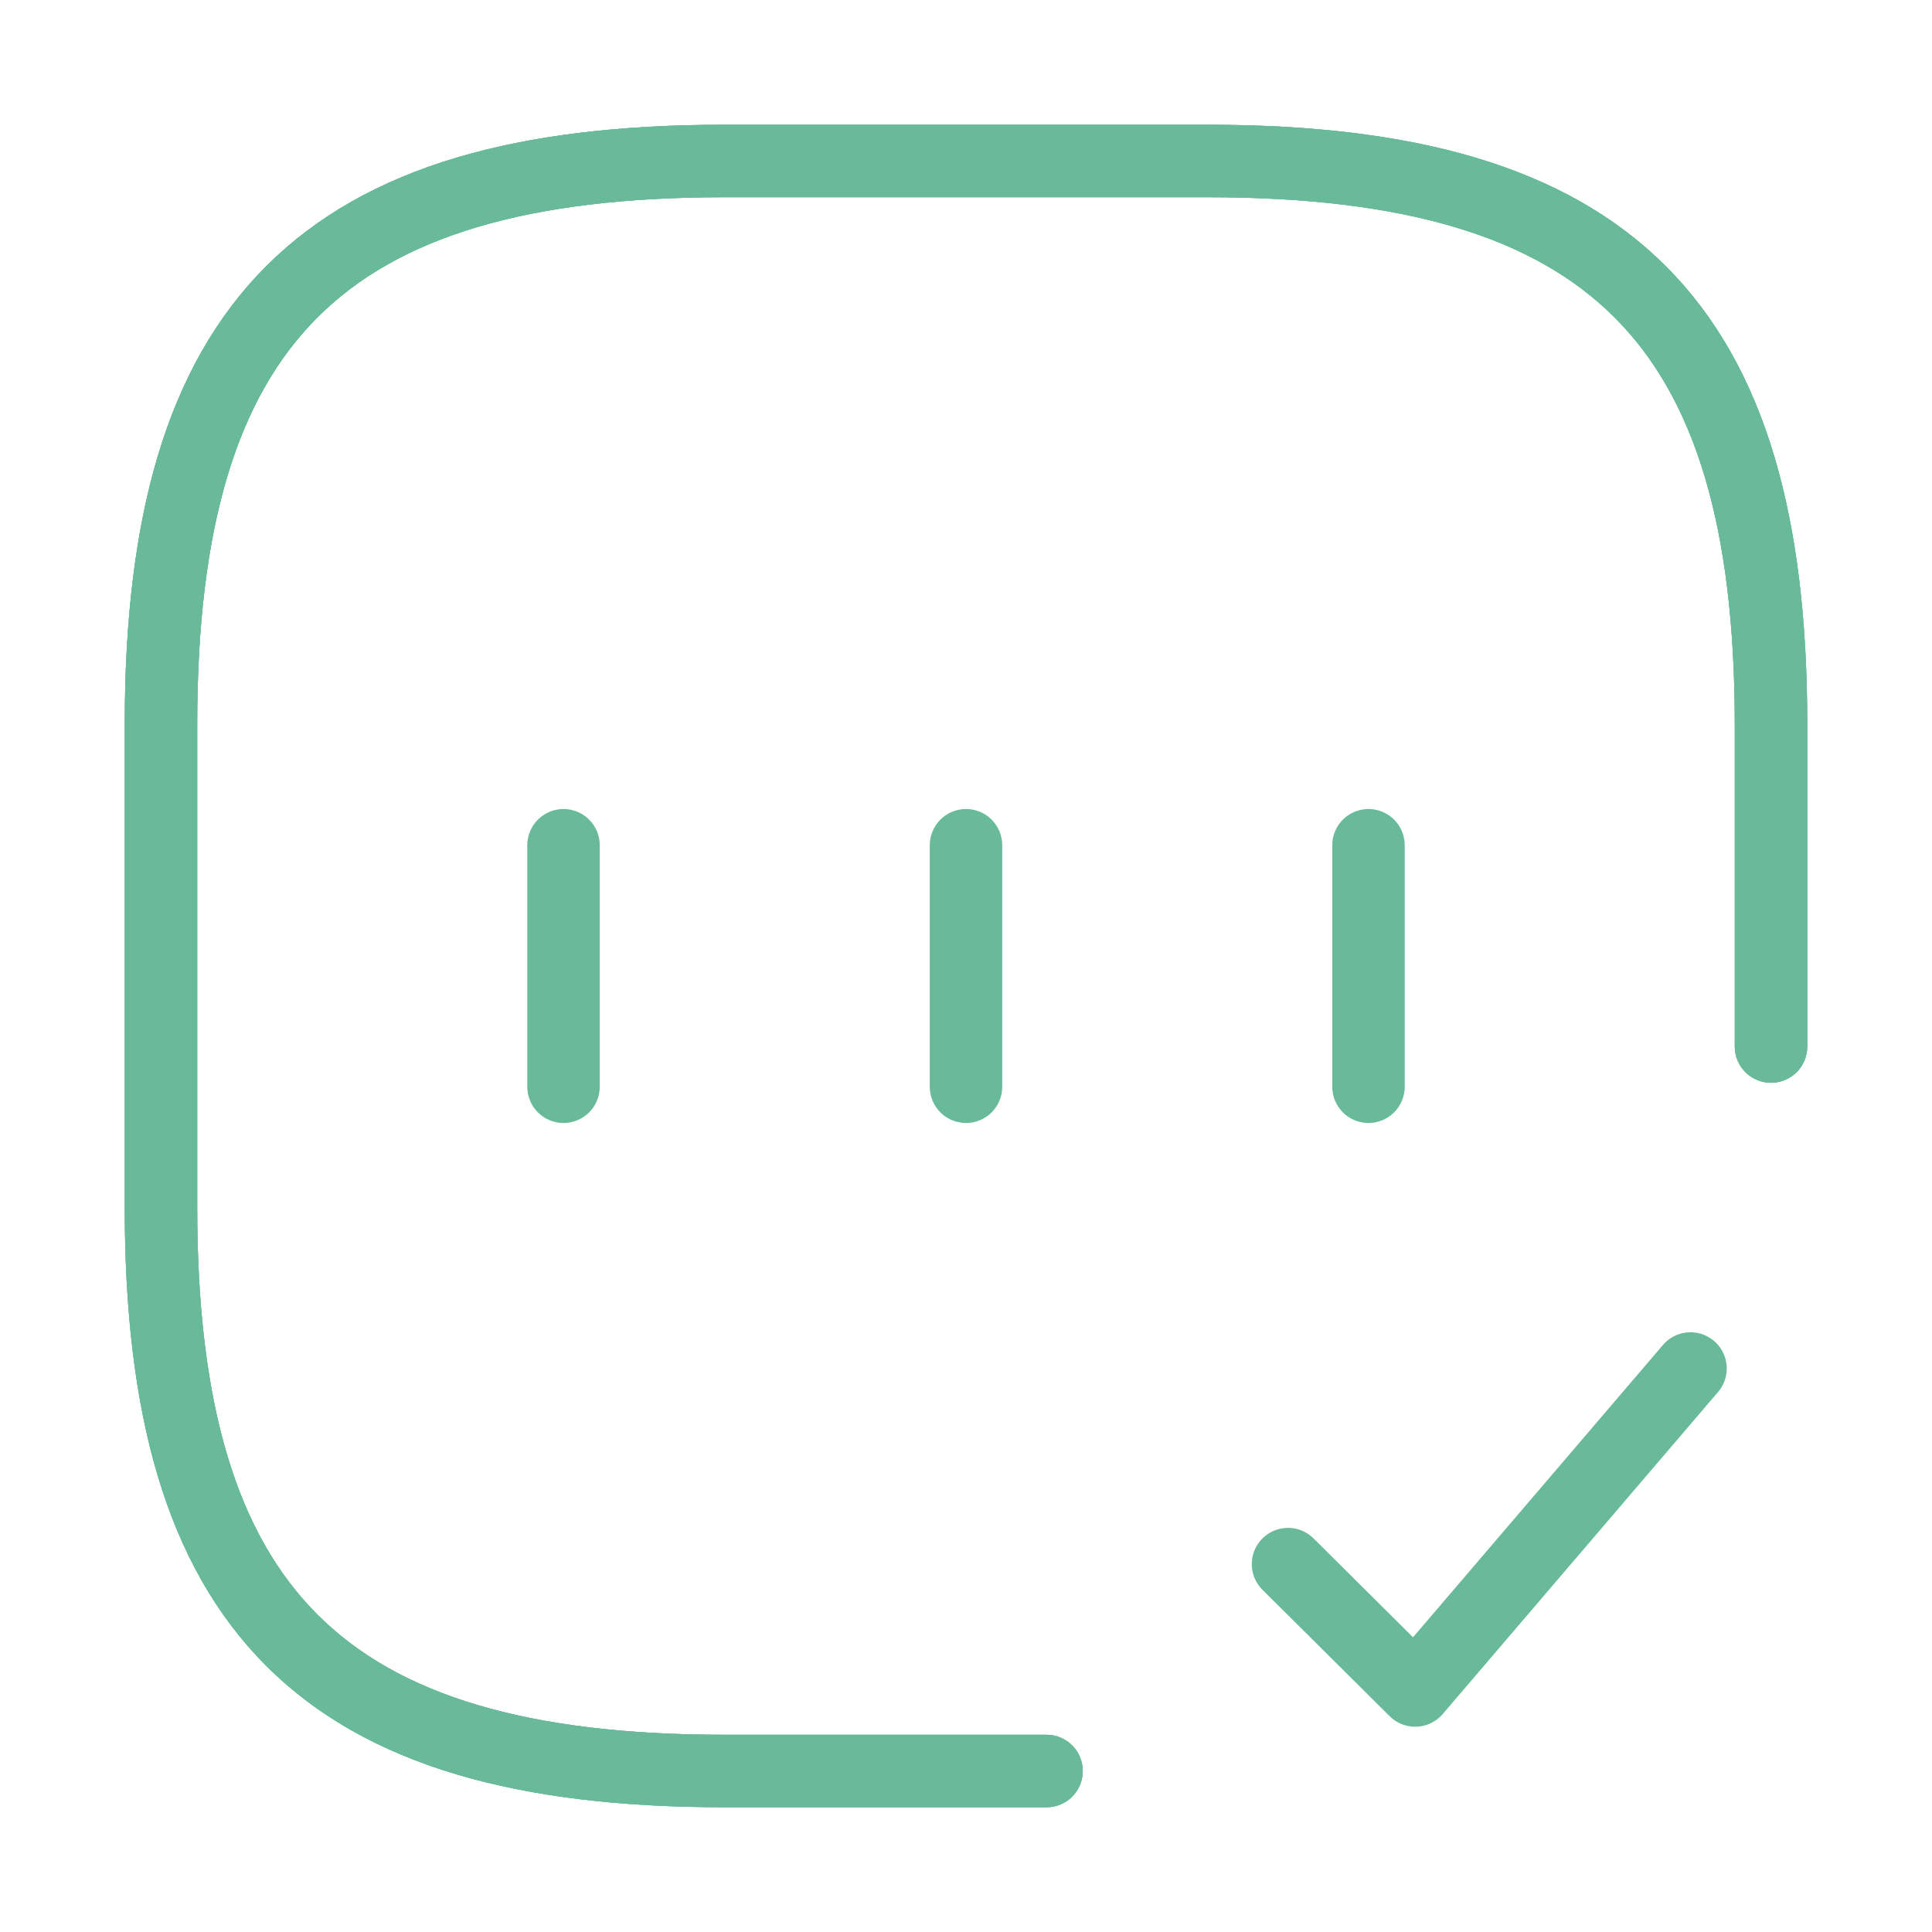
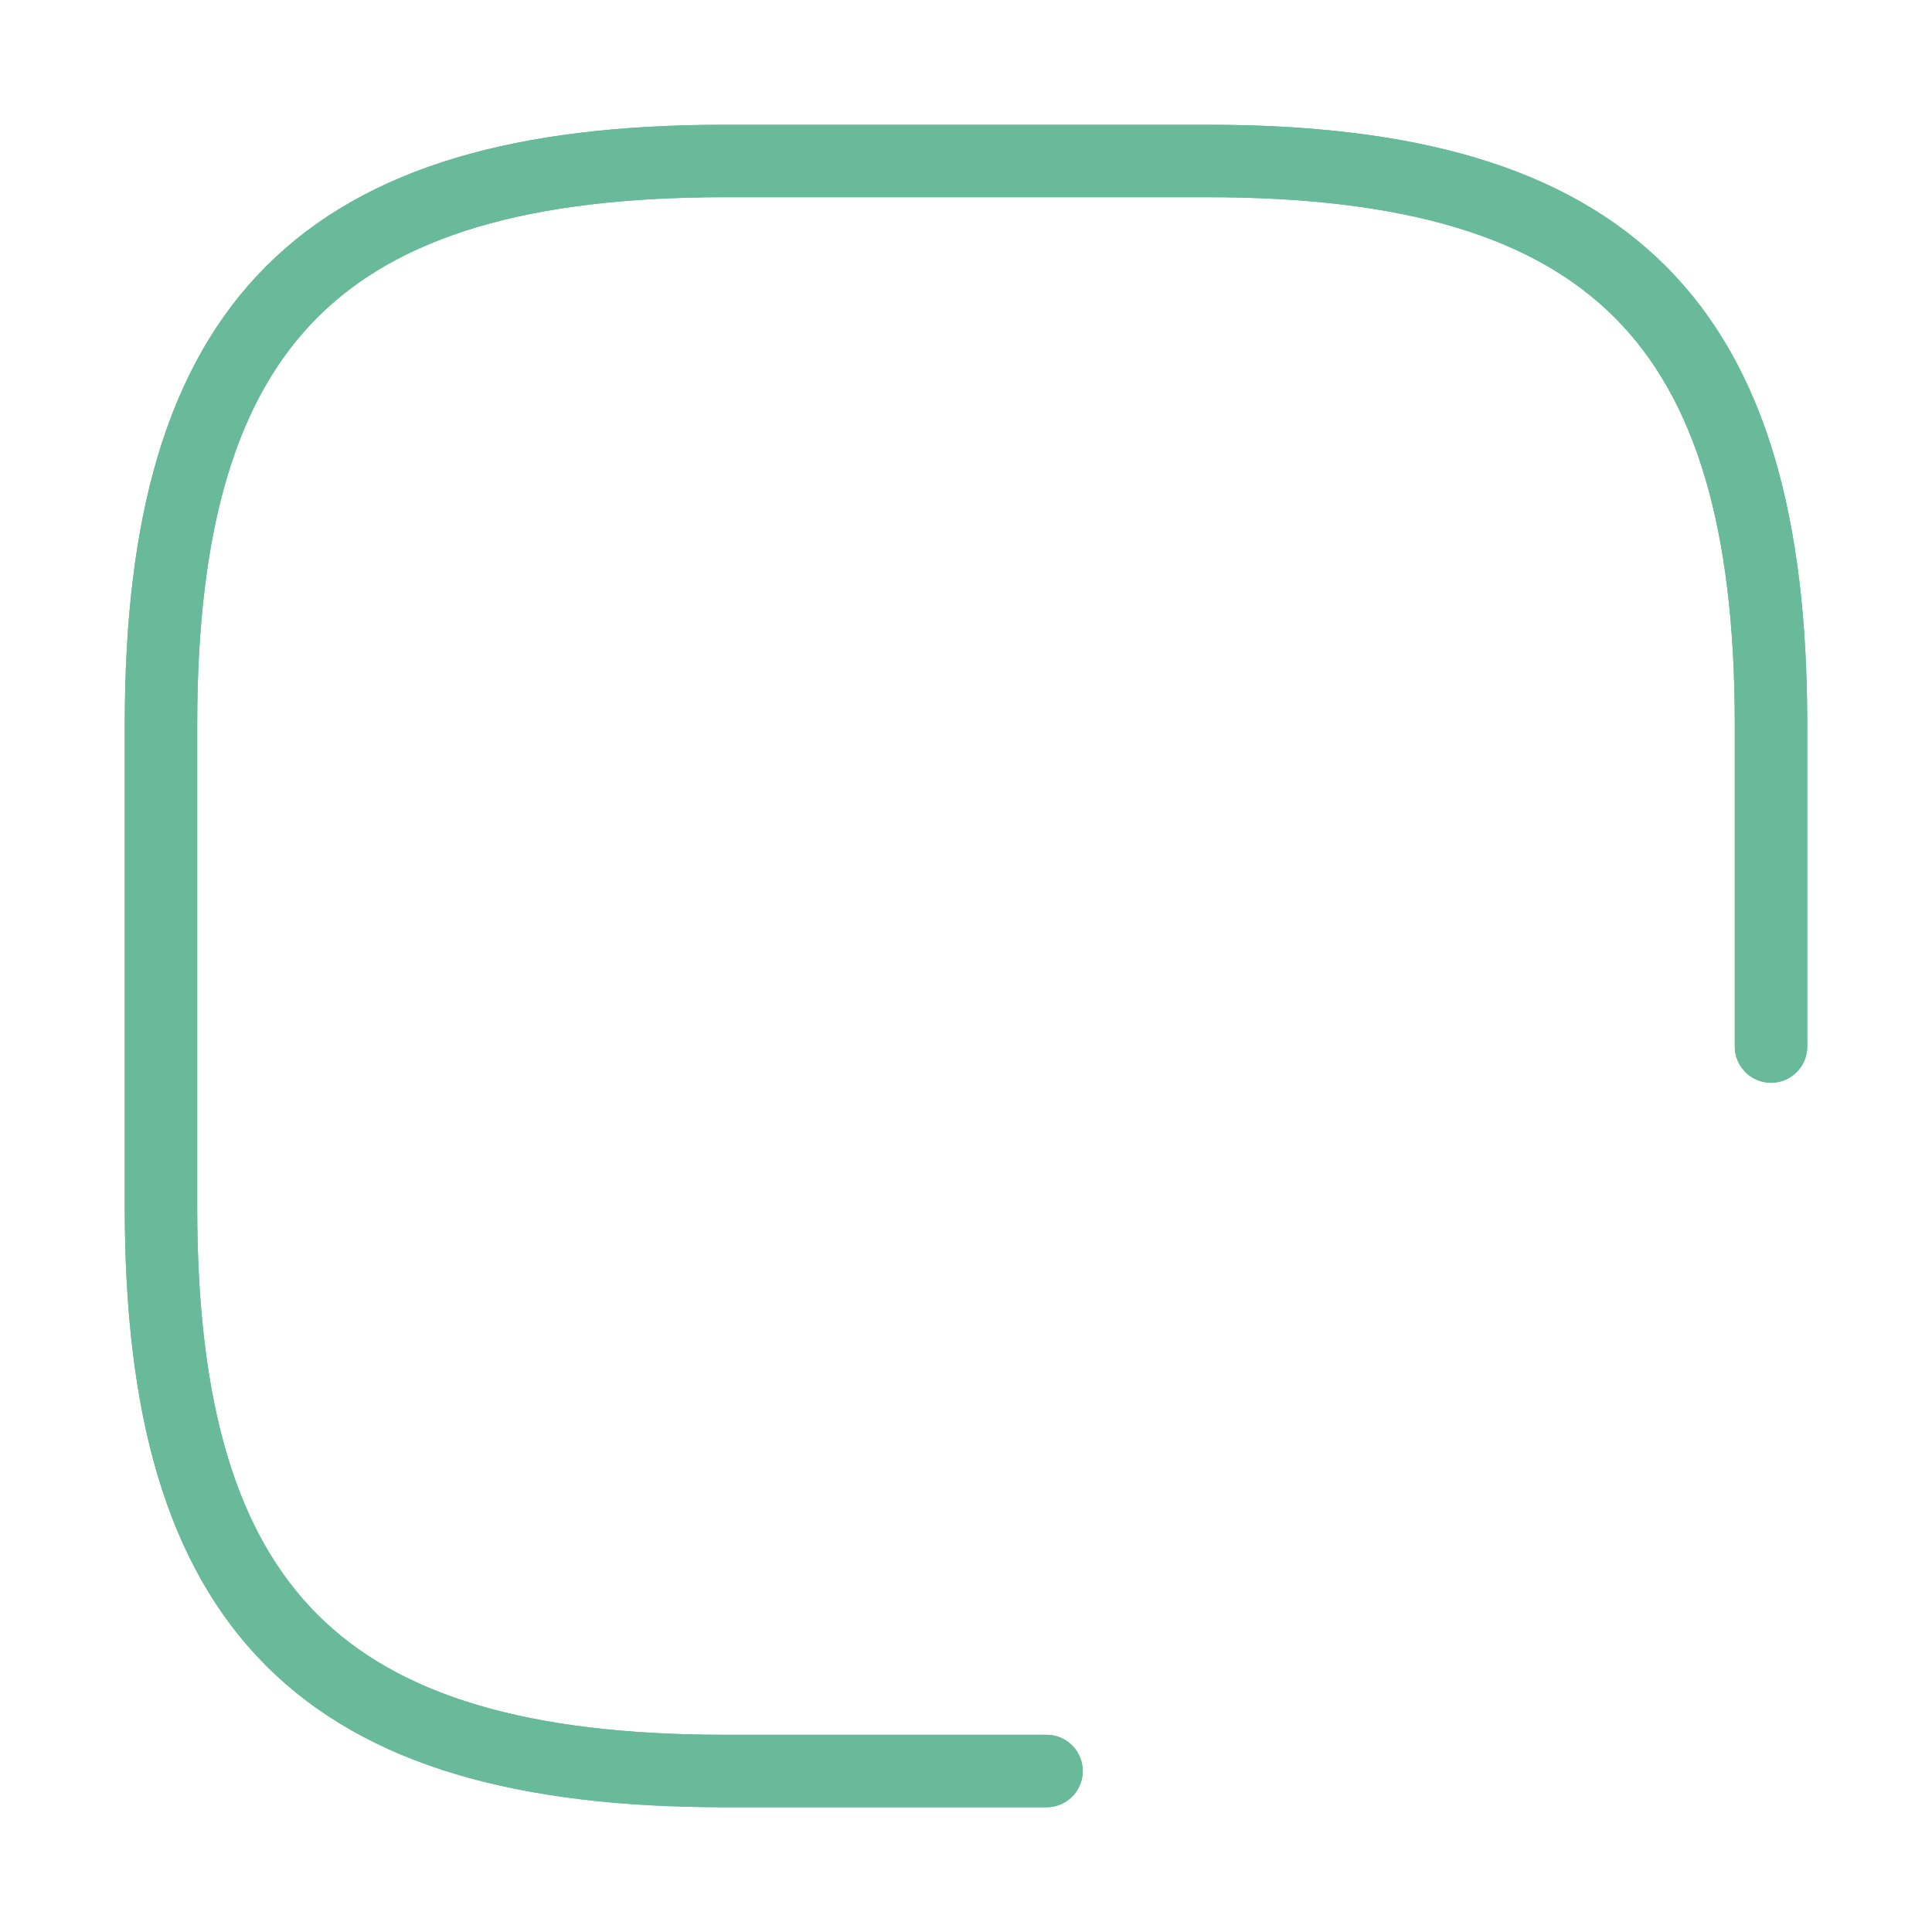
<svg xmlns="http://www.w3.org/2000/svg" width="40" height="40" viewBox="0 0 40 40" fill="none">
  <path d="M36.667 21.667V15C36.667 6.667 33.333 3.333 25 3.333H15C6.667 3.333 3.333 6.667 3.333 15V25C3.333 33.333 6.667 36.667 15 36.667H21.667" stroke="#68BA9B" stroke-width="1.5" stroke-linecap="round" stroke-linejoin="round" />
  <path d="M36.667 21.667V15C36.667 6.667 33.333 3.333 25 3.333H15C6.667 3.333 3.333 6.667 3.333 15V25C3.333 33.333 6.667 36.667 15 36.667H21.667" stroke="#68BA9B" stroke-width="1.5" stroke-linecap="round" stroke-linejoin="round" />
-   <path d="M36.667 21.667V15C36.667 6.667 33.333 3.333 25 3.333H15C6.667 3.333 3.333 6.667 3.333 15V25C3.333 33.333 6.667 36.667 15 36.667H21.667" stroke="#68BA9B" stroke-width="1.5" stroke-linecap="round" stroke-linejoin="round" />
-   <path d="M26.667 32.383L29.3 35L35 28.333" stroke="#68BA9B" stroke-width="1.5" stroke-linecap="round" stroke-linejoin="round" />
-   <path d="M11.667 17.5V22.5" stroke="#68BA9B" stroke-width="1.5" stroke-linecap="round" stroke-linejoin="round" />
-   <path d="M20 17.5V22.5" stroke="#68BA9B" stroke-width="1.5" stroke-linecap="round" stroke-linejoin="round" />
-   <path d="M28.333 17.5V22.5" stroke="#68BA9B" stroke-width="1.5" stroke-linecap="round" stroke-linejoin="round" />
</svg>